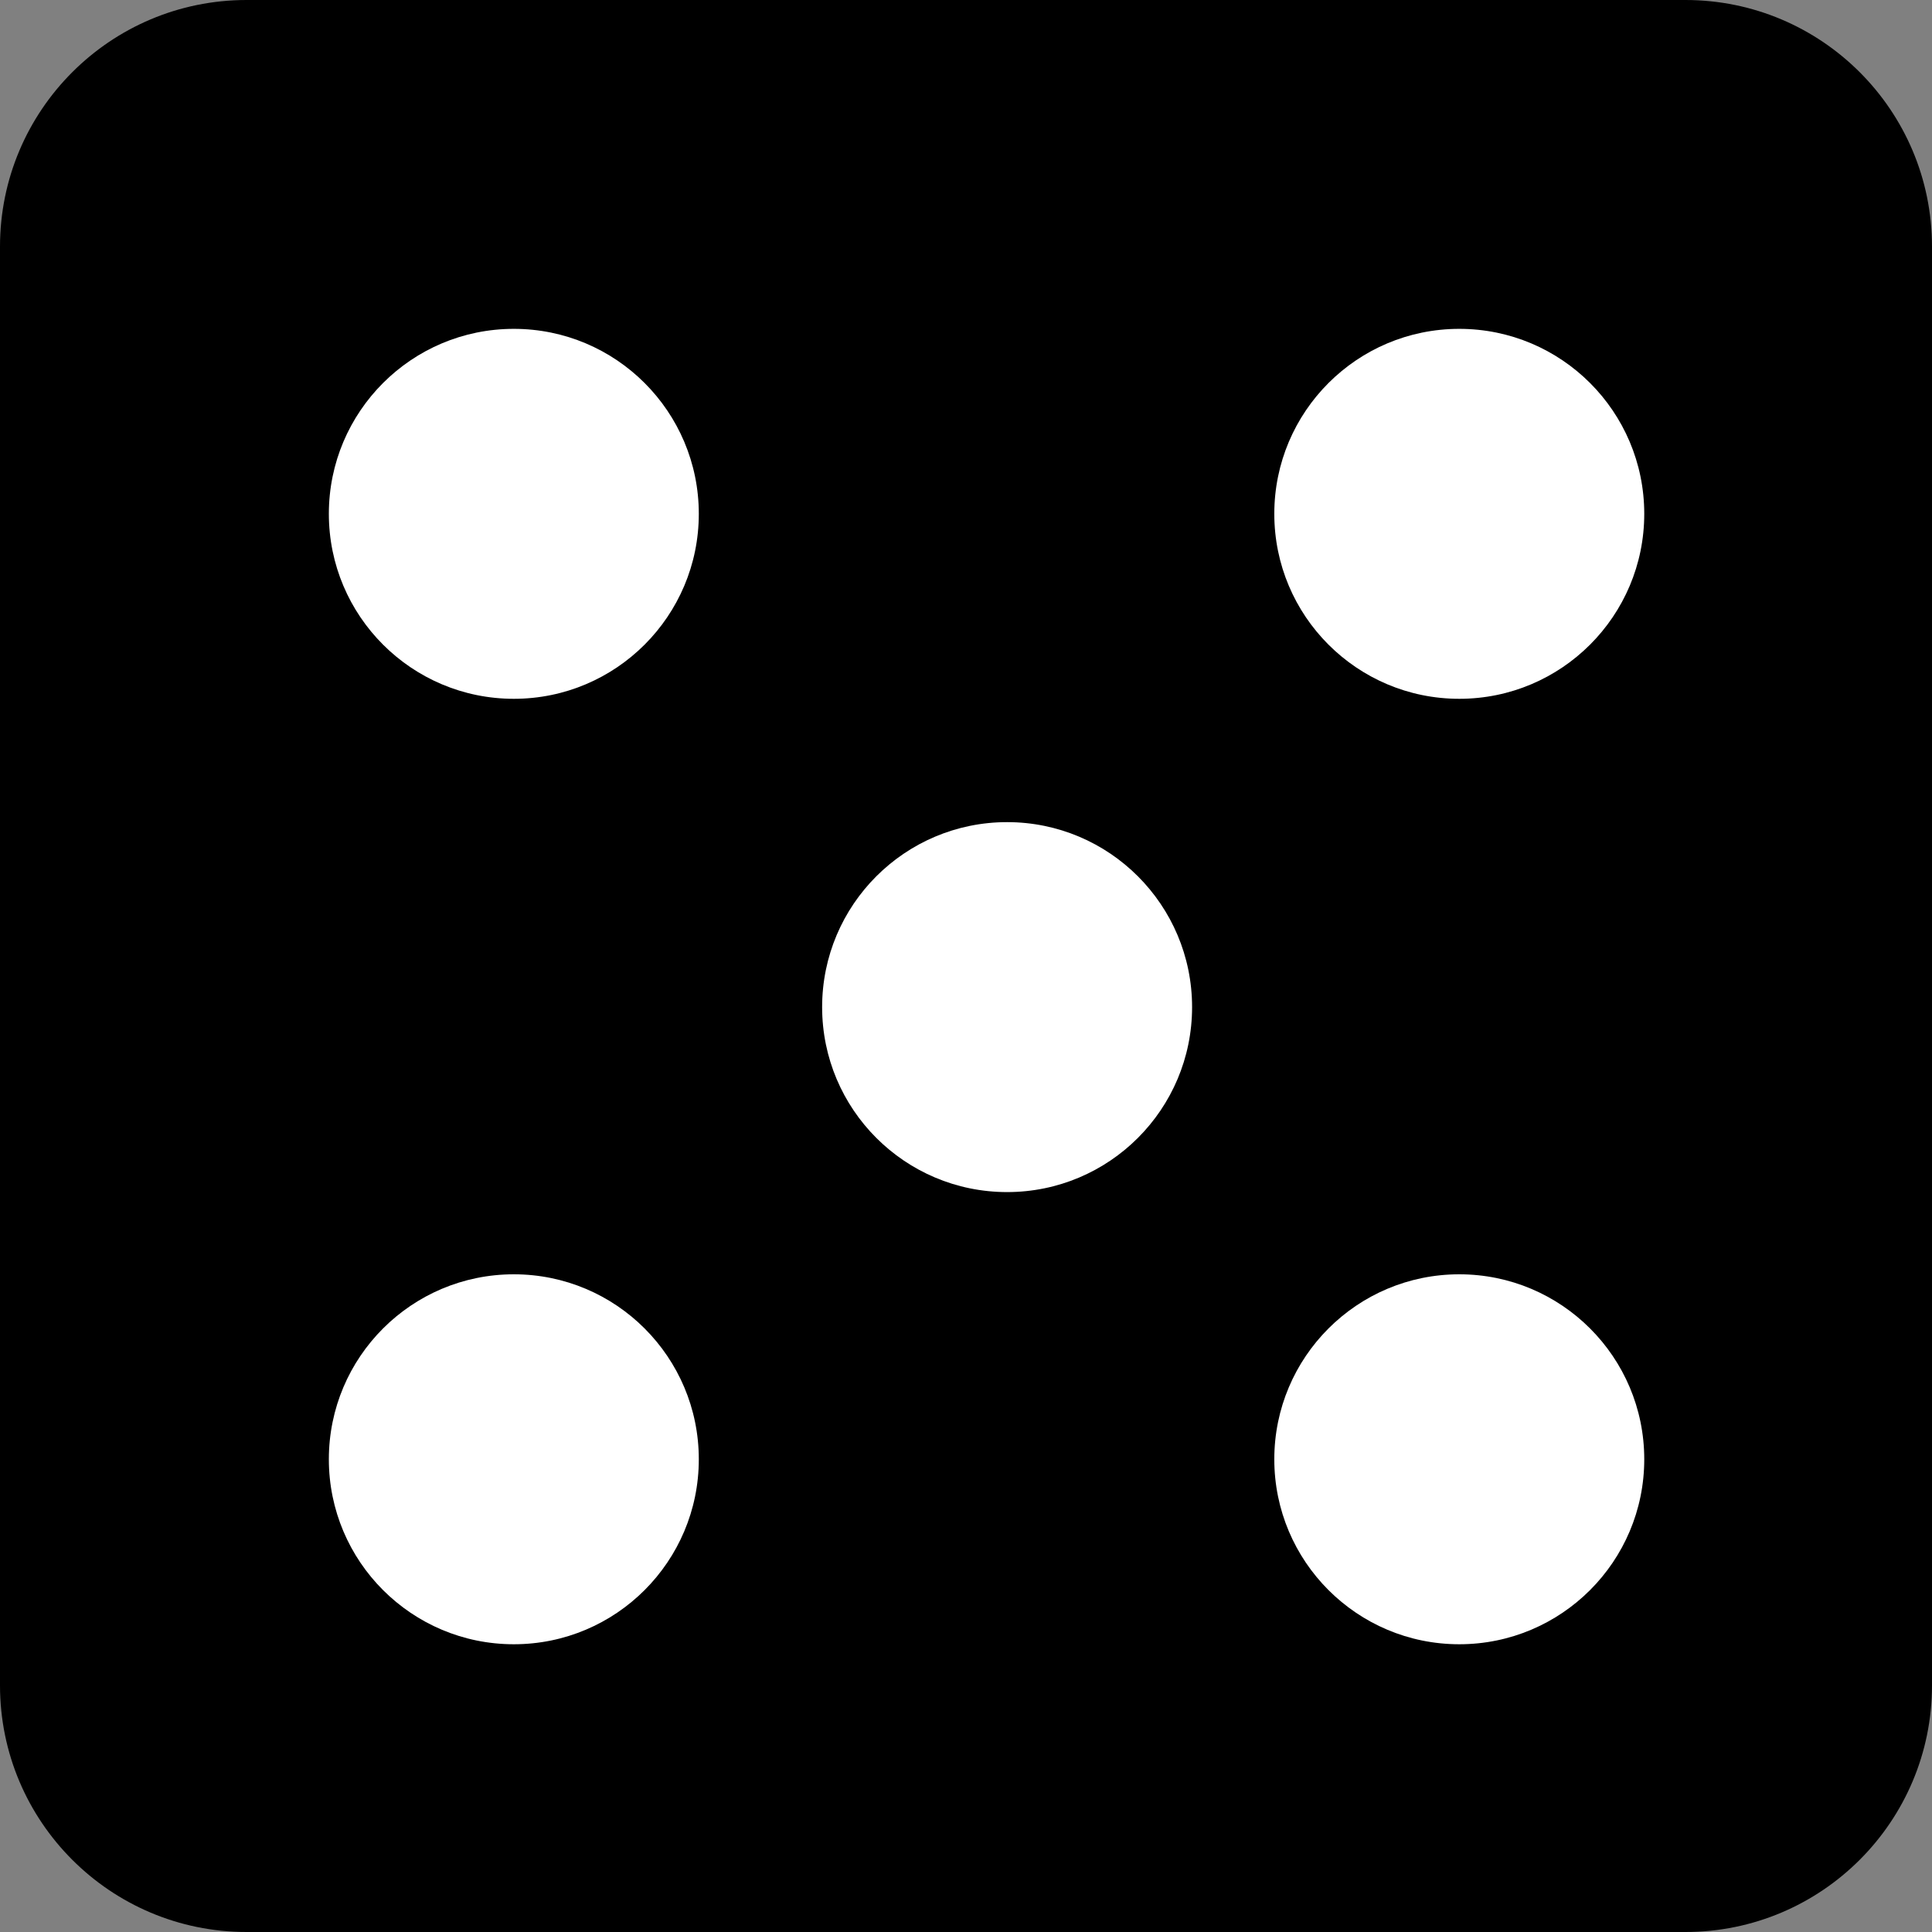
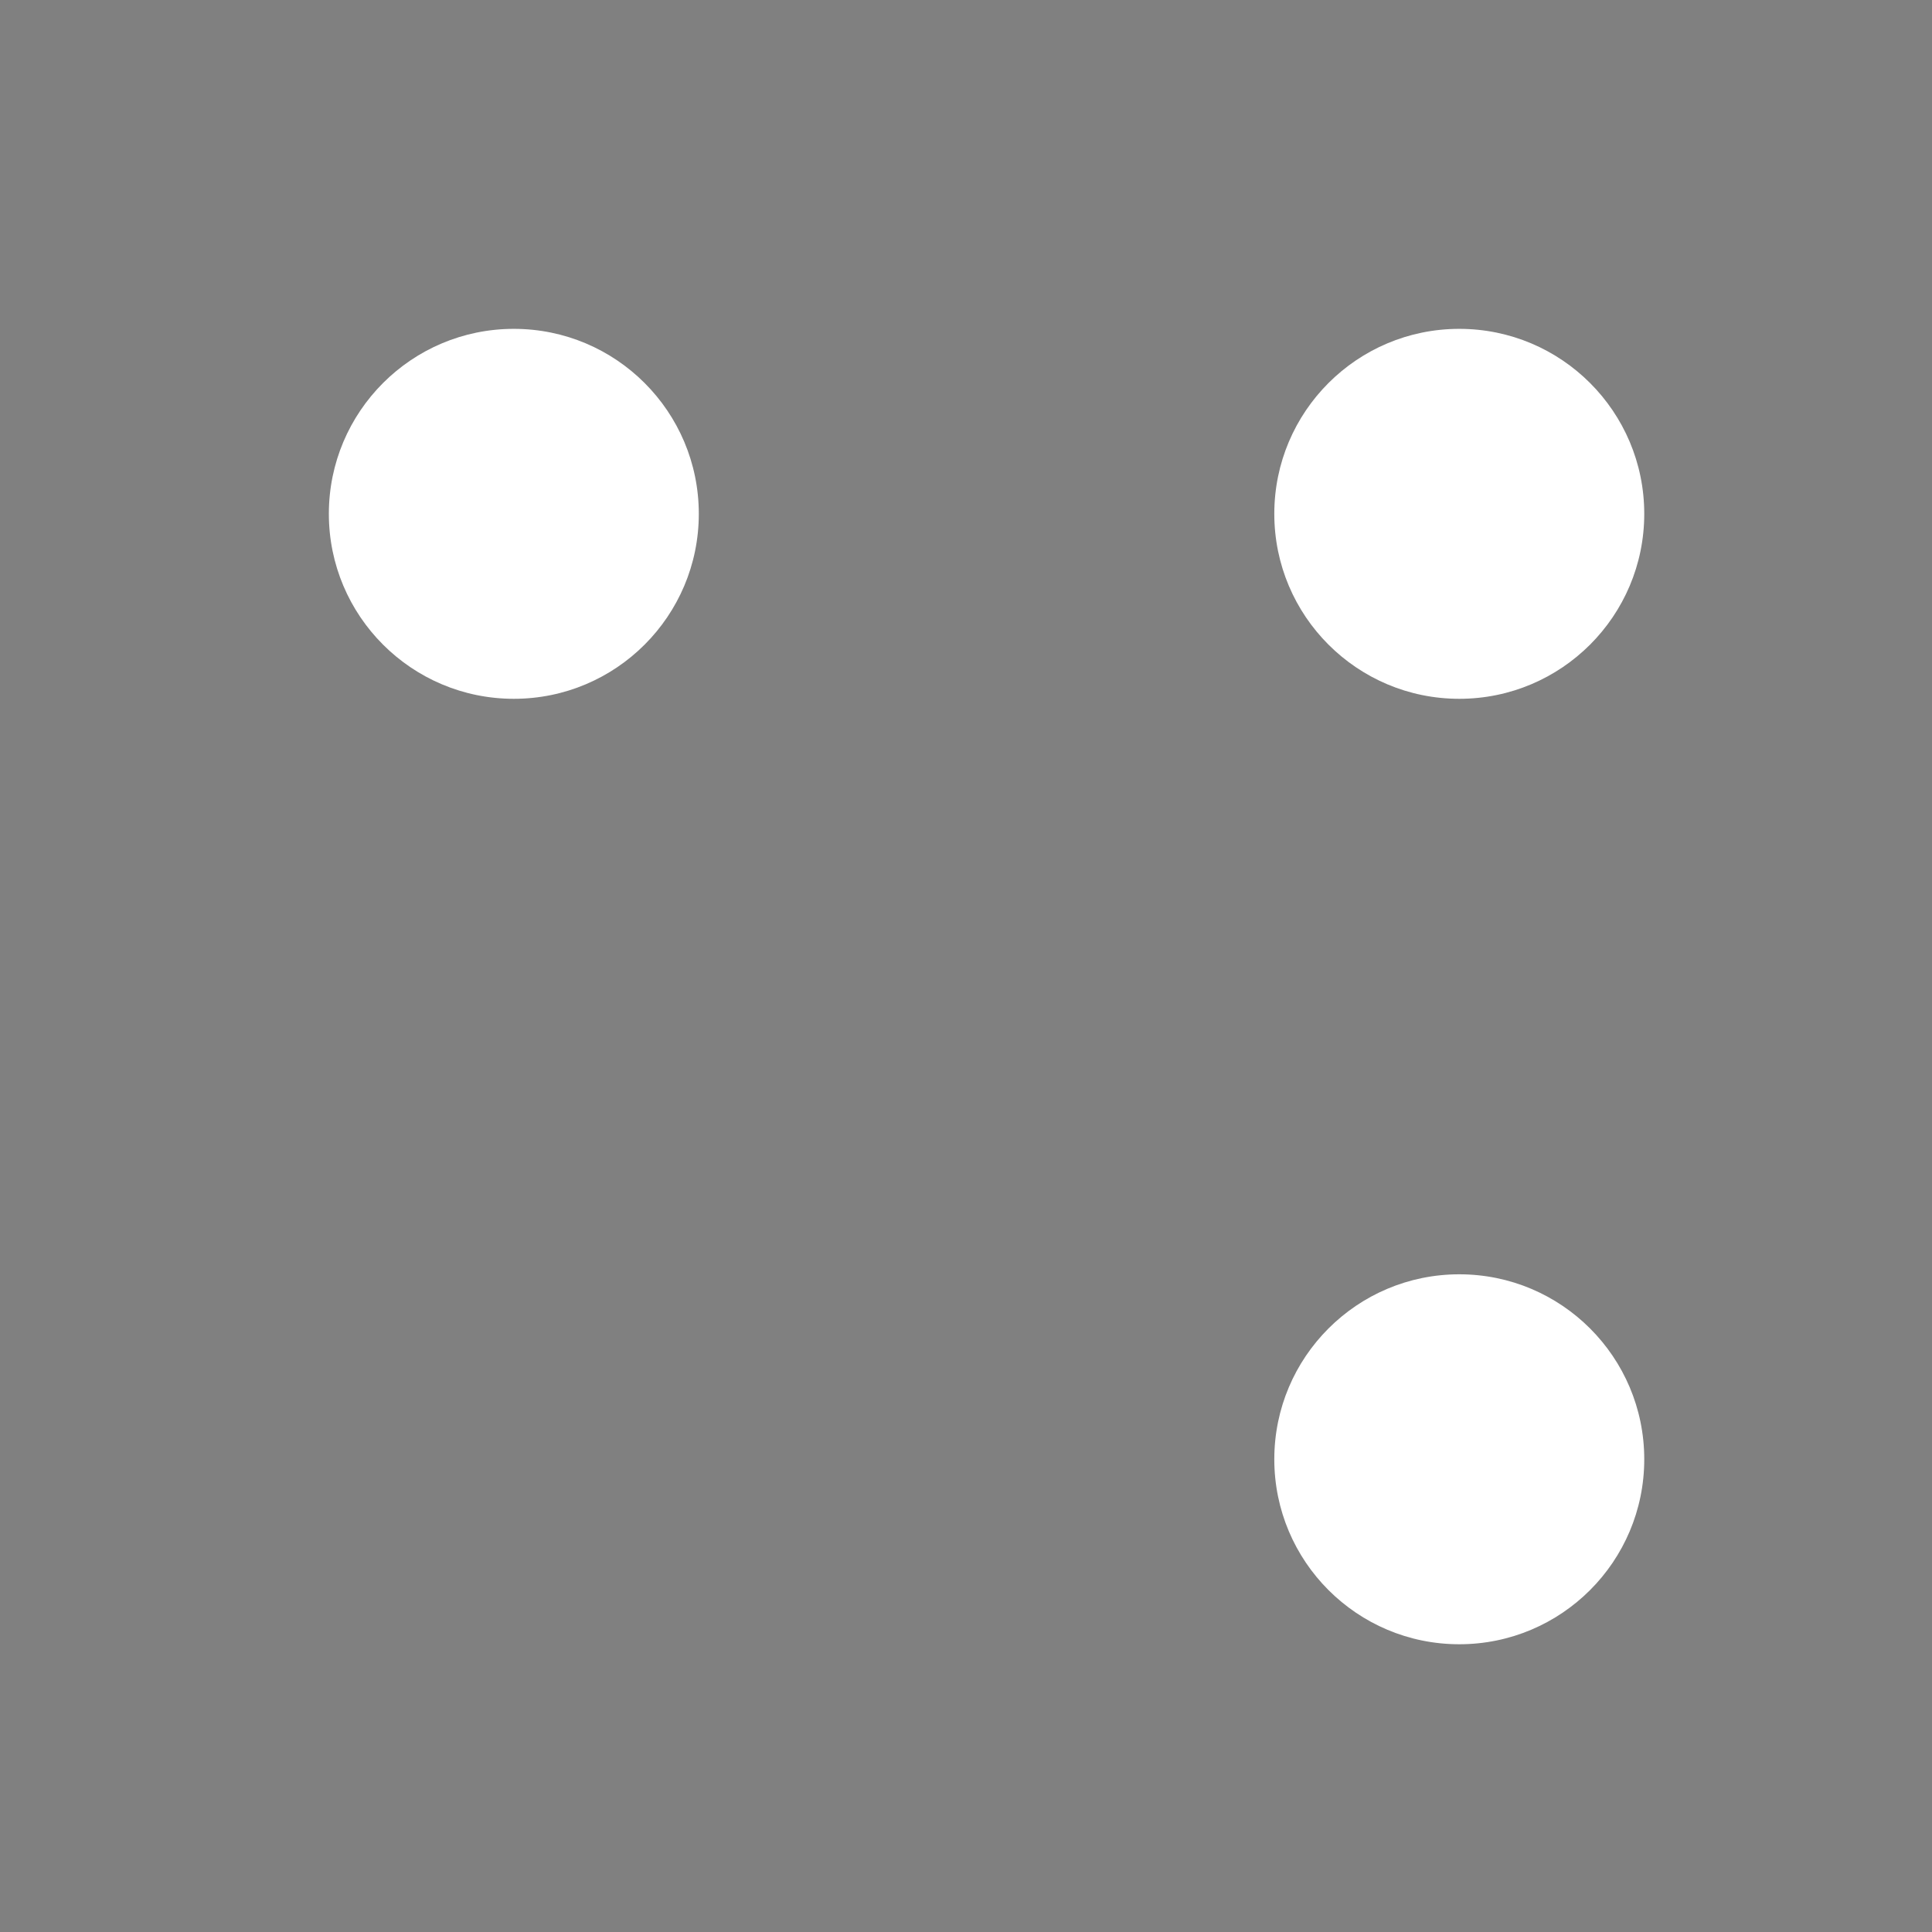
<svg xmlns="http://www.w3.org/2000/svg" width="47" height="47" viewBox="0 0 47 47">
  <rect x="0" y="0" width="47" height="47" fill="#808080" stroke="none" />
  <g fill="none" fill-rule="evenodd">
-     <path d="M6 0h35c3.314 0 6 2.686 6 6v35c0 3.314-2.686 6-6 6H6c-3.314 0-6-2.686-6-6V6c0-3.314 2.686-6 6-6z" fill="#000" fill-rule="nonzero" />
    <circle fill="#FFF" cx="12.5" cy="12.5" r="4.5" />
-     <circle fill="#FFF" cx="12.5" cy="35.5" r="4.5" />
    <circle fill="#FFF" cx="35.5" cy="12.5" r="4.5" />
    <circle fill="#FFF" cx="35.5" cy="35.5" r="4.5" />
-     <circle fill="#FFF" cx="24.5" cy="24.5" r="4.5" />
  </g>
</svg>